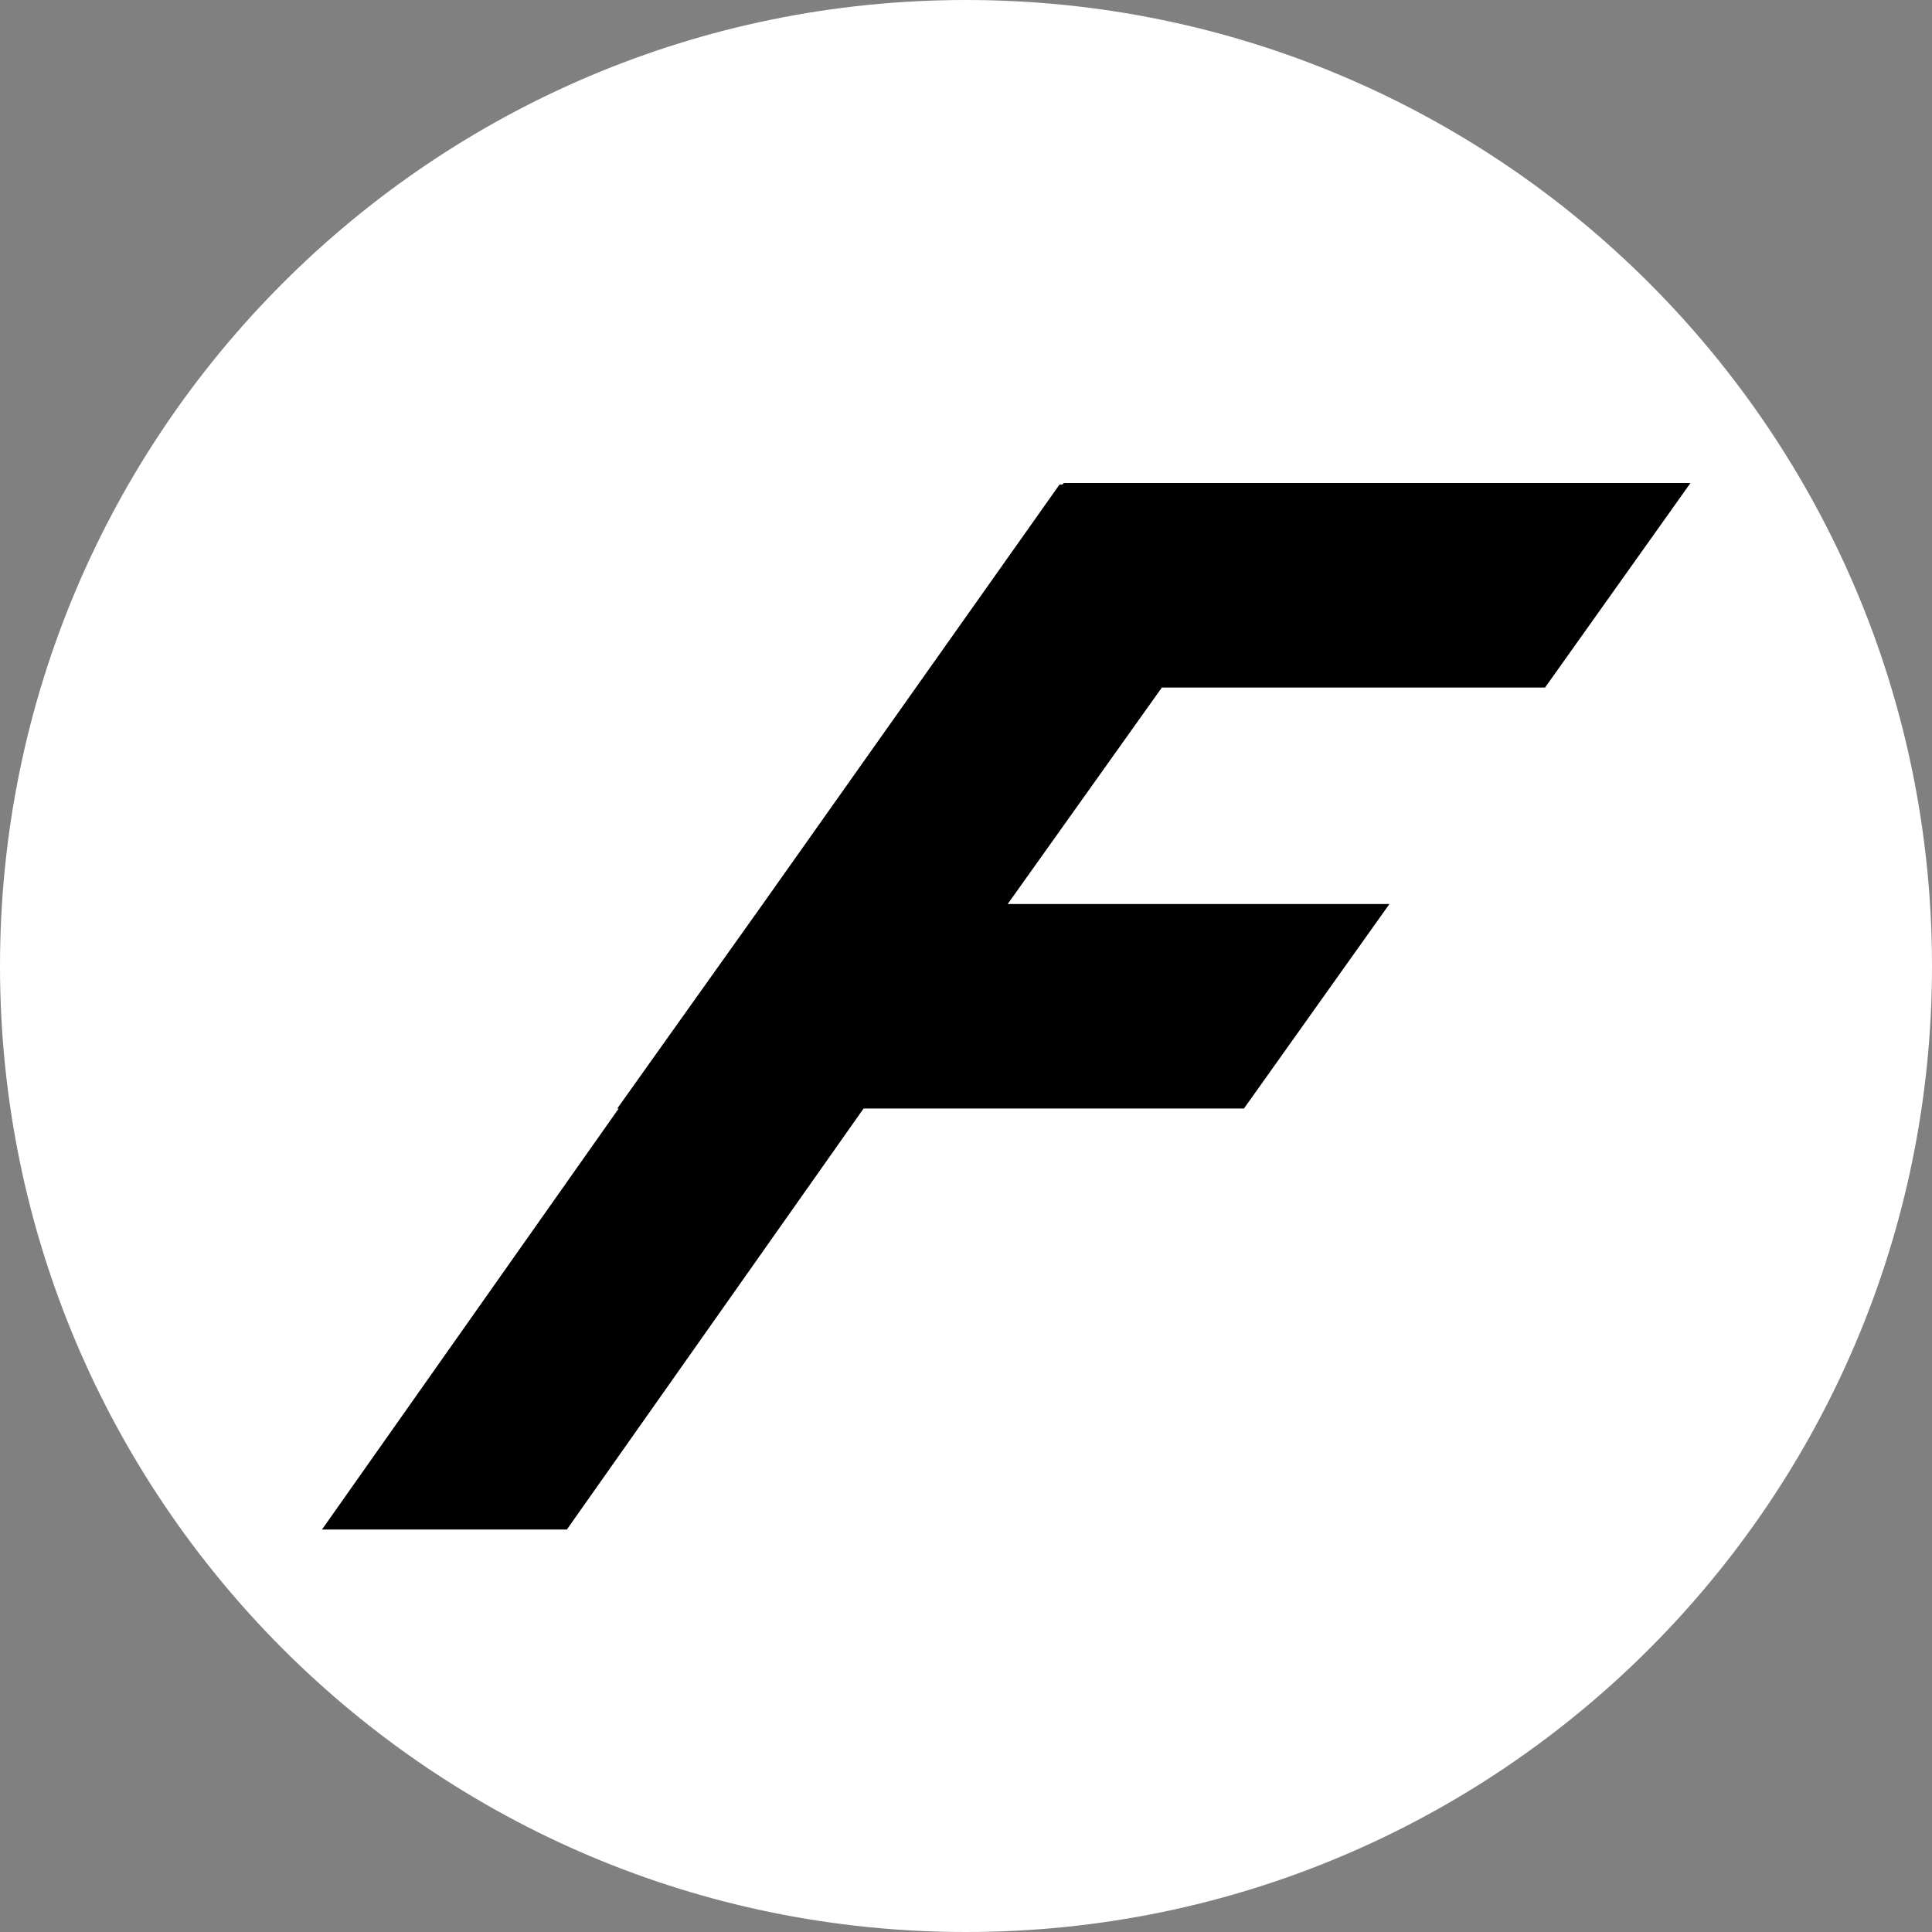
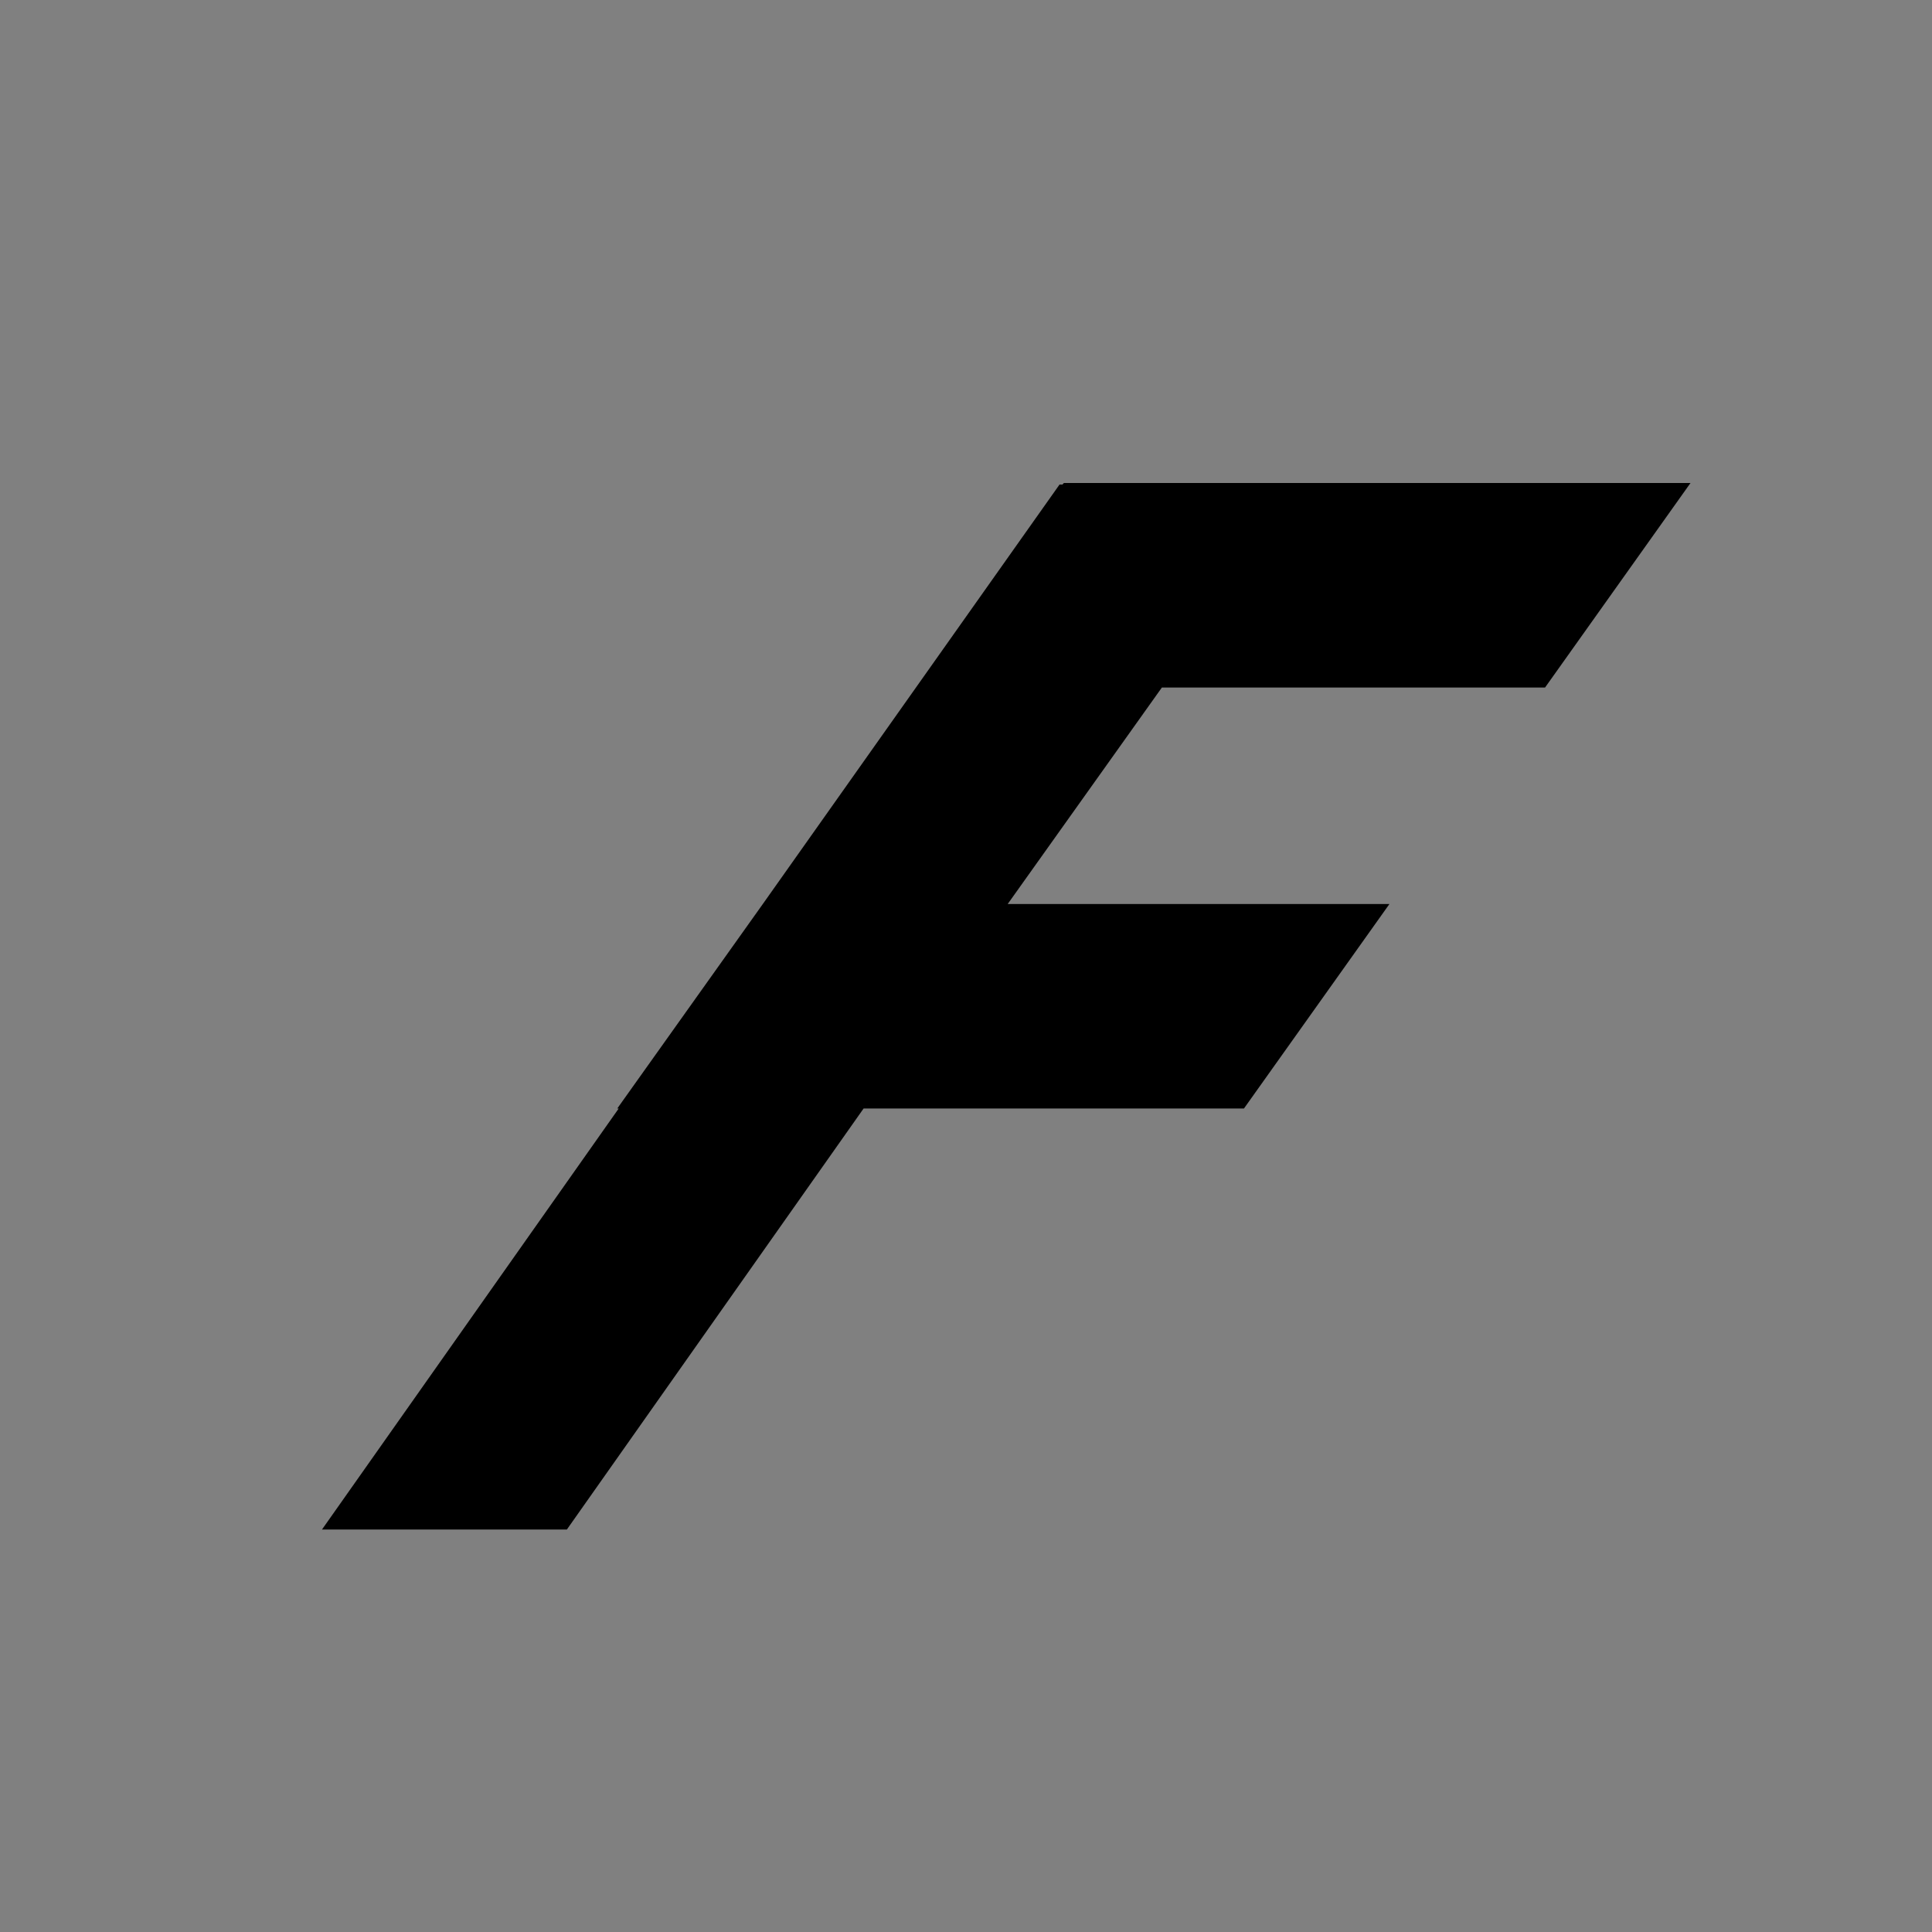
<svg xmlns="http://www.w3.org/2000/svg" width="24" height="24" viewBox="0 0 24 24" fill="none">
  <rect x="0" y="0" width="24" height="24" fill="#808080" stroke="none" />
-   <path d="M0 12C0 5.373 5.373 0 12 0C18.627 0 24 5.373 24 12C24 18.627 18.627 24 12 24C5.373 24 0 18.627 0 12Z" fill="white" />
  <path d="M19.193 8.541L21 6H13.216L13.198 6.019H13.162L9.476 11.23L7.668 13.77H7.686L4 19H7.042L10.728 13.77H15.453L17.26 11.23H12.518L14.433 8.541H19.193Z" fill="black" />
</svg>